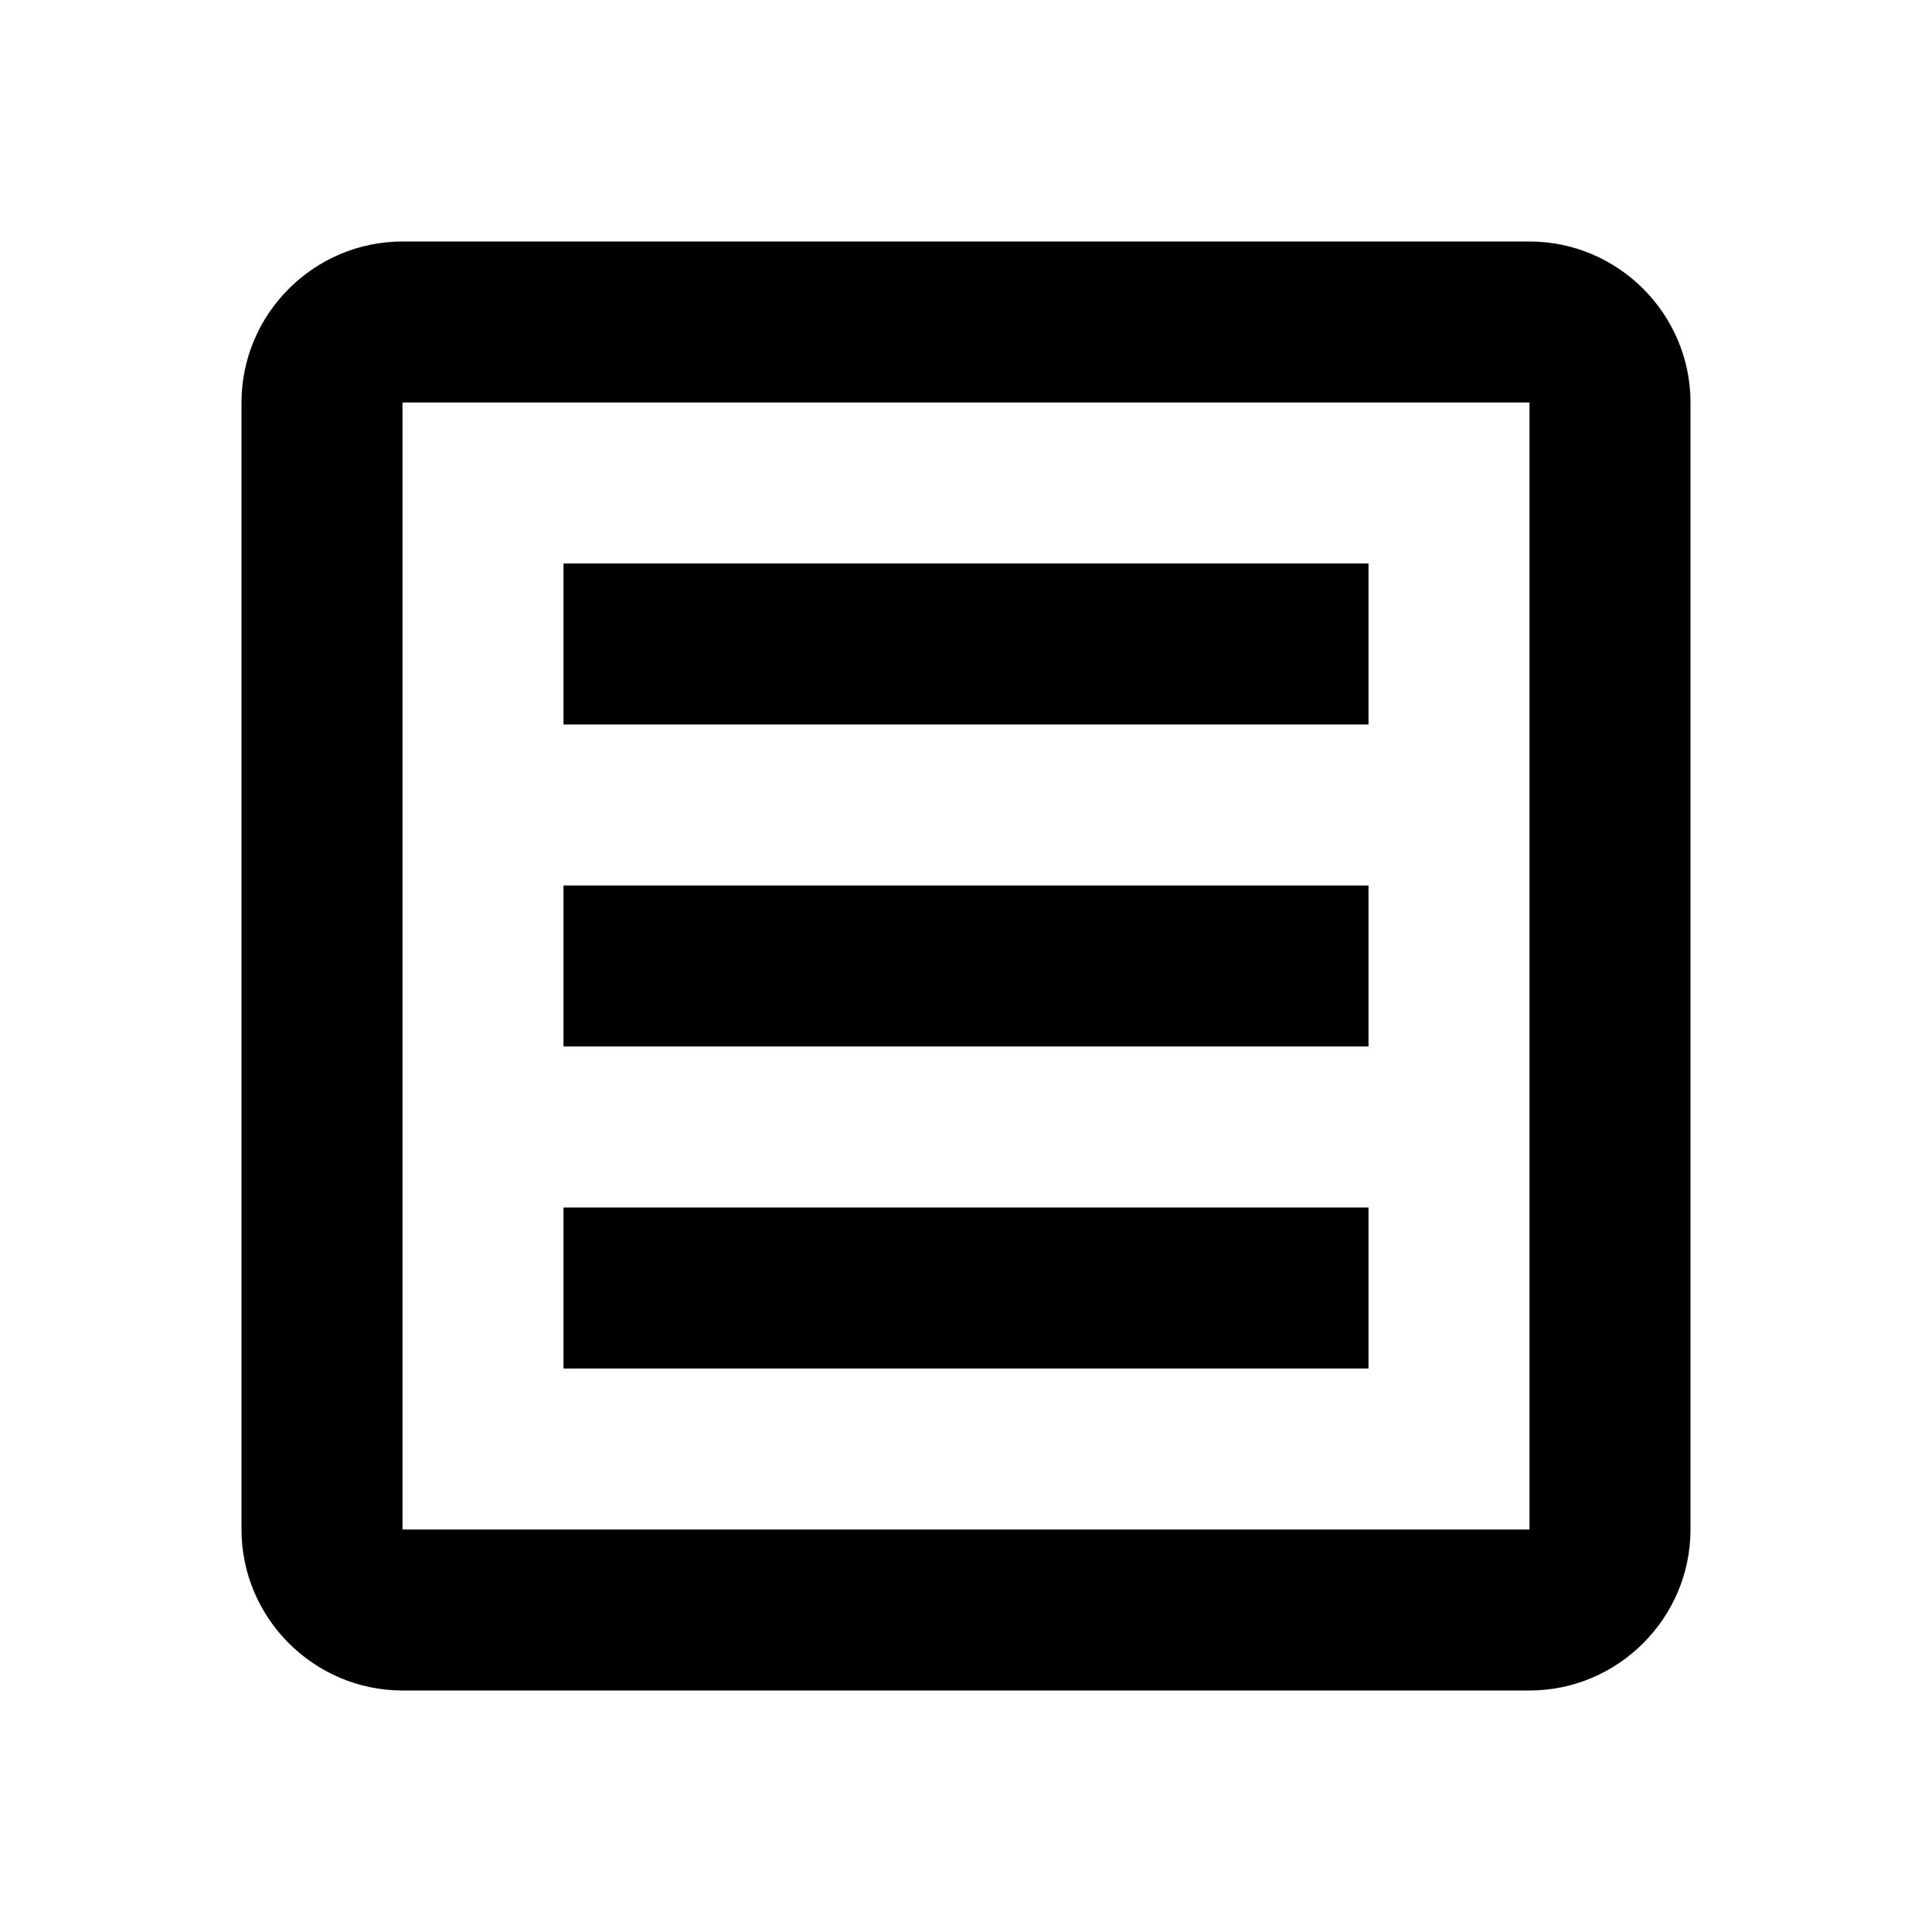
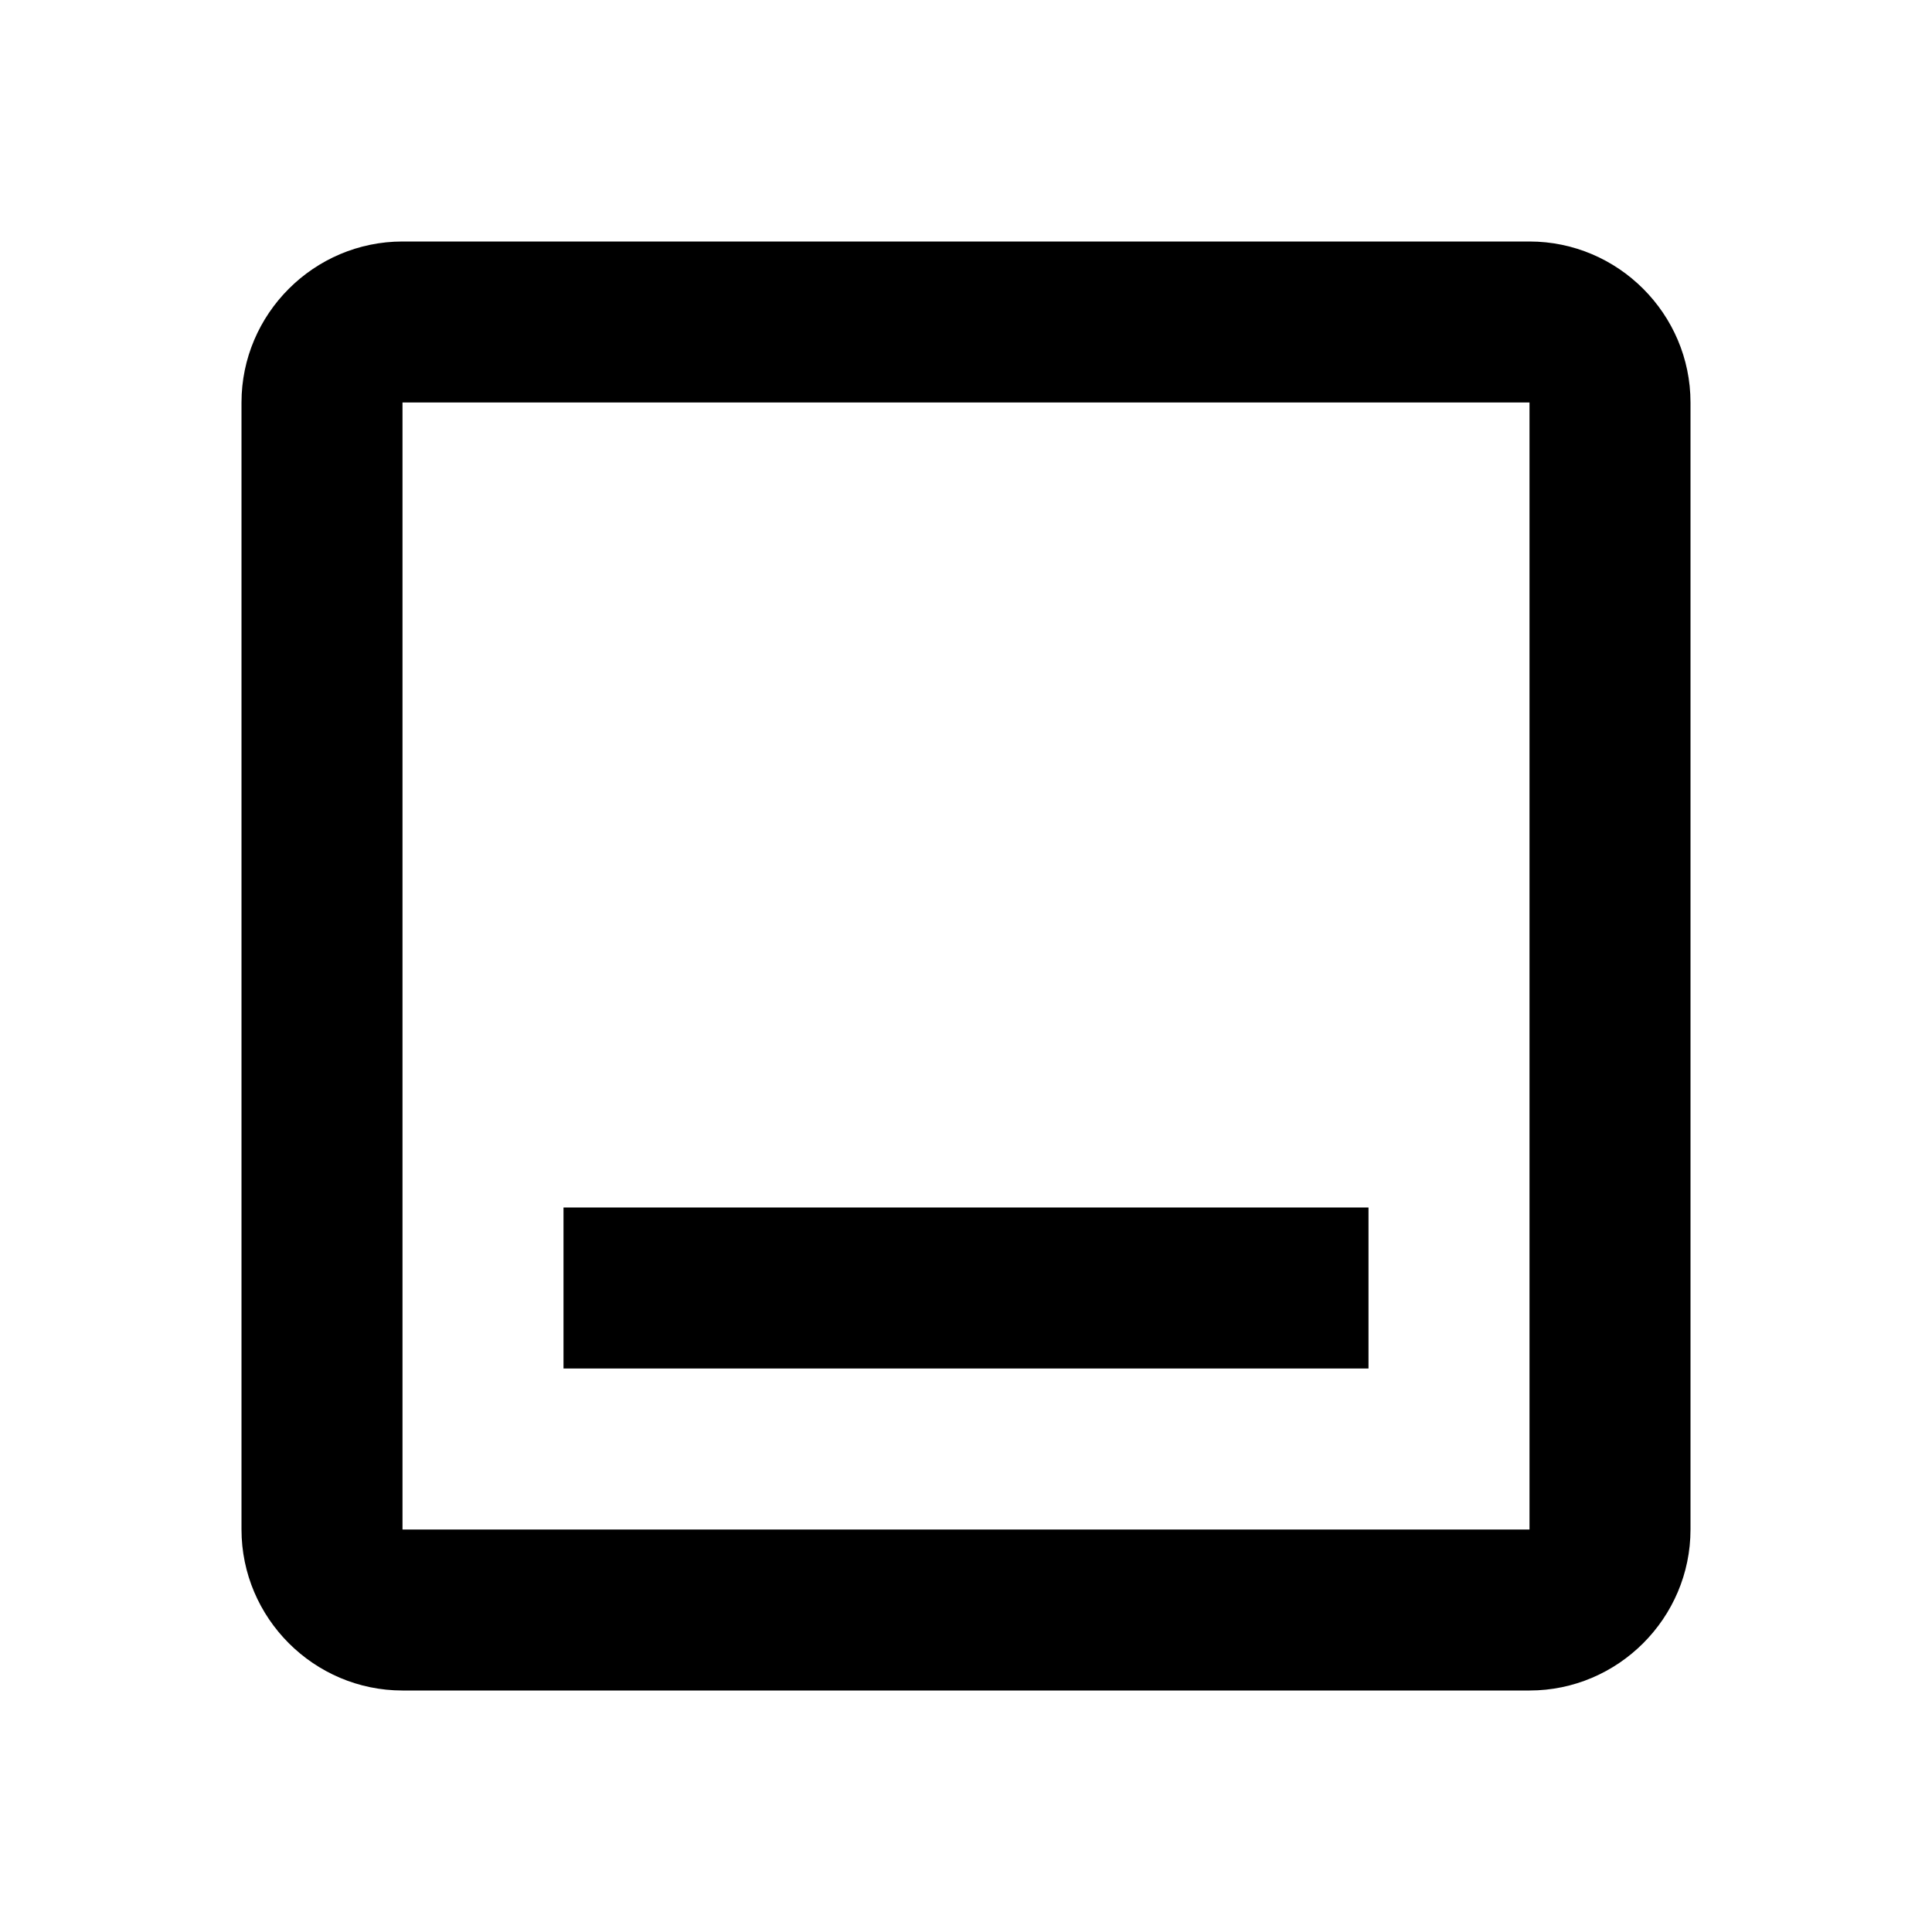
<svg xmlns="http://www.w3.org/2000/svg" width="48" height="48" viewBox="0 0 24 24" fill="none">
  <path d="M19 3H5C3.9 3 3 3.9 3 5V19C3 20.1 3.9 21 5 21H19C20.1 21 21 20.1 21 19V5C21 3.9 20.1 3 19 3ZM19 19H5V5H19V19Z" fill="currentColor" />
-   <path d="M17 7H7V9H17V7Z" fill="currentColor" />
-   <path d="M17 11H7V13H17V11Z" fill="currentColor" />
+   <path d="M17 7H7H17V7Z" fill="currentColor" />
  <path d="M17 15H7V17H17V15Z" fill="currentColor" />
</svg>